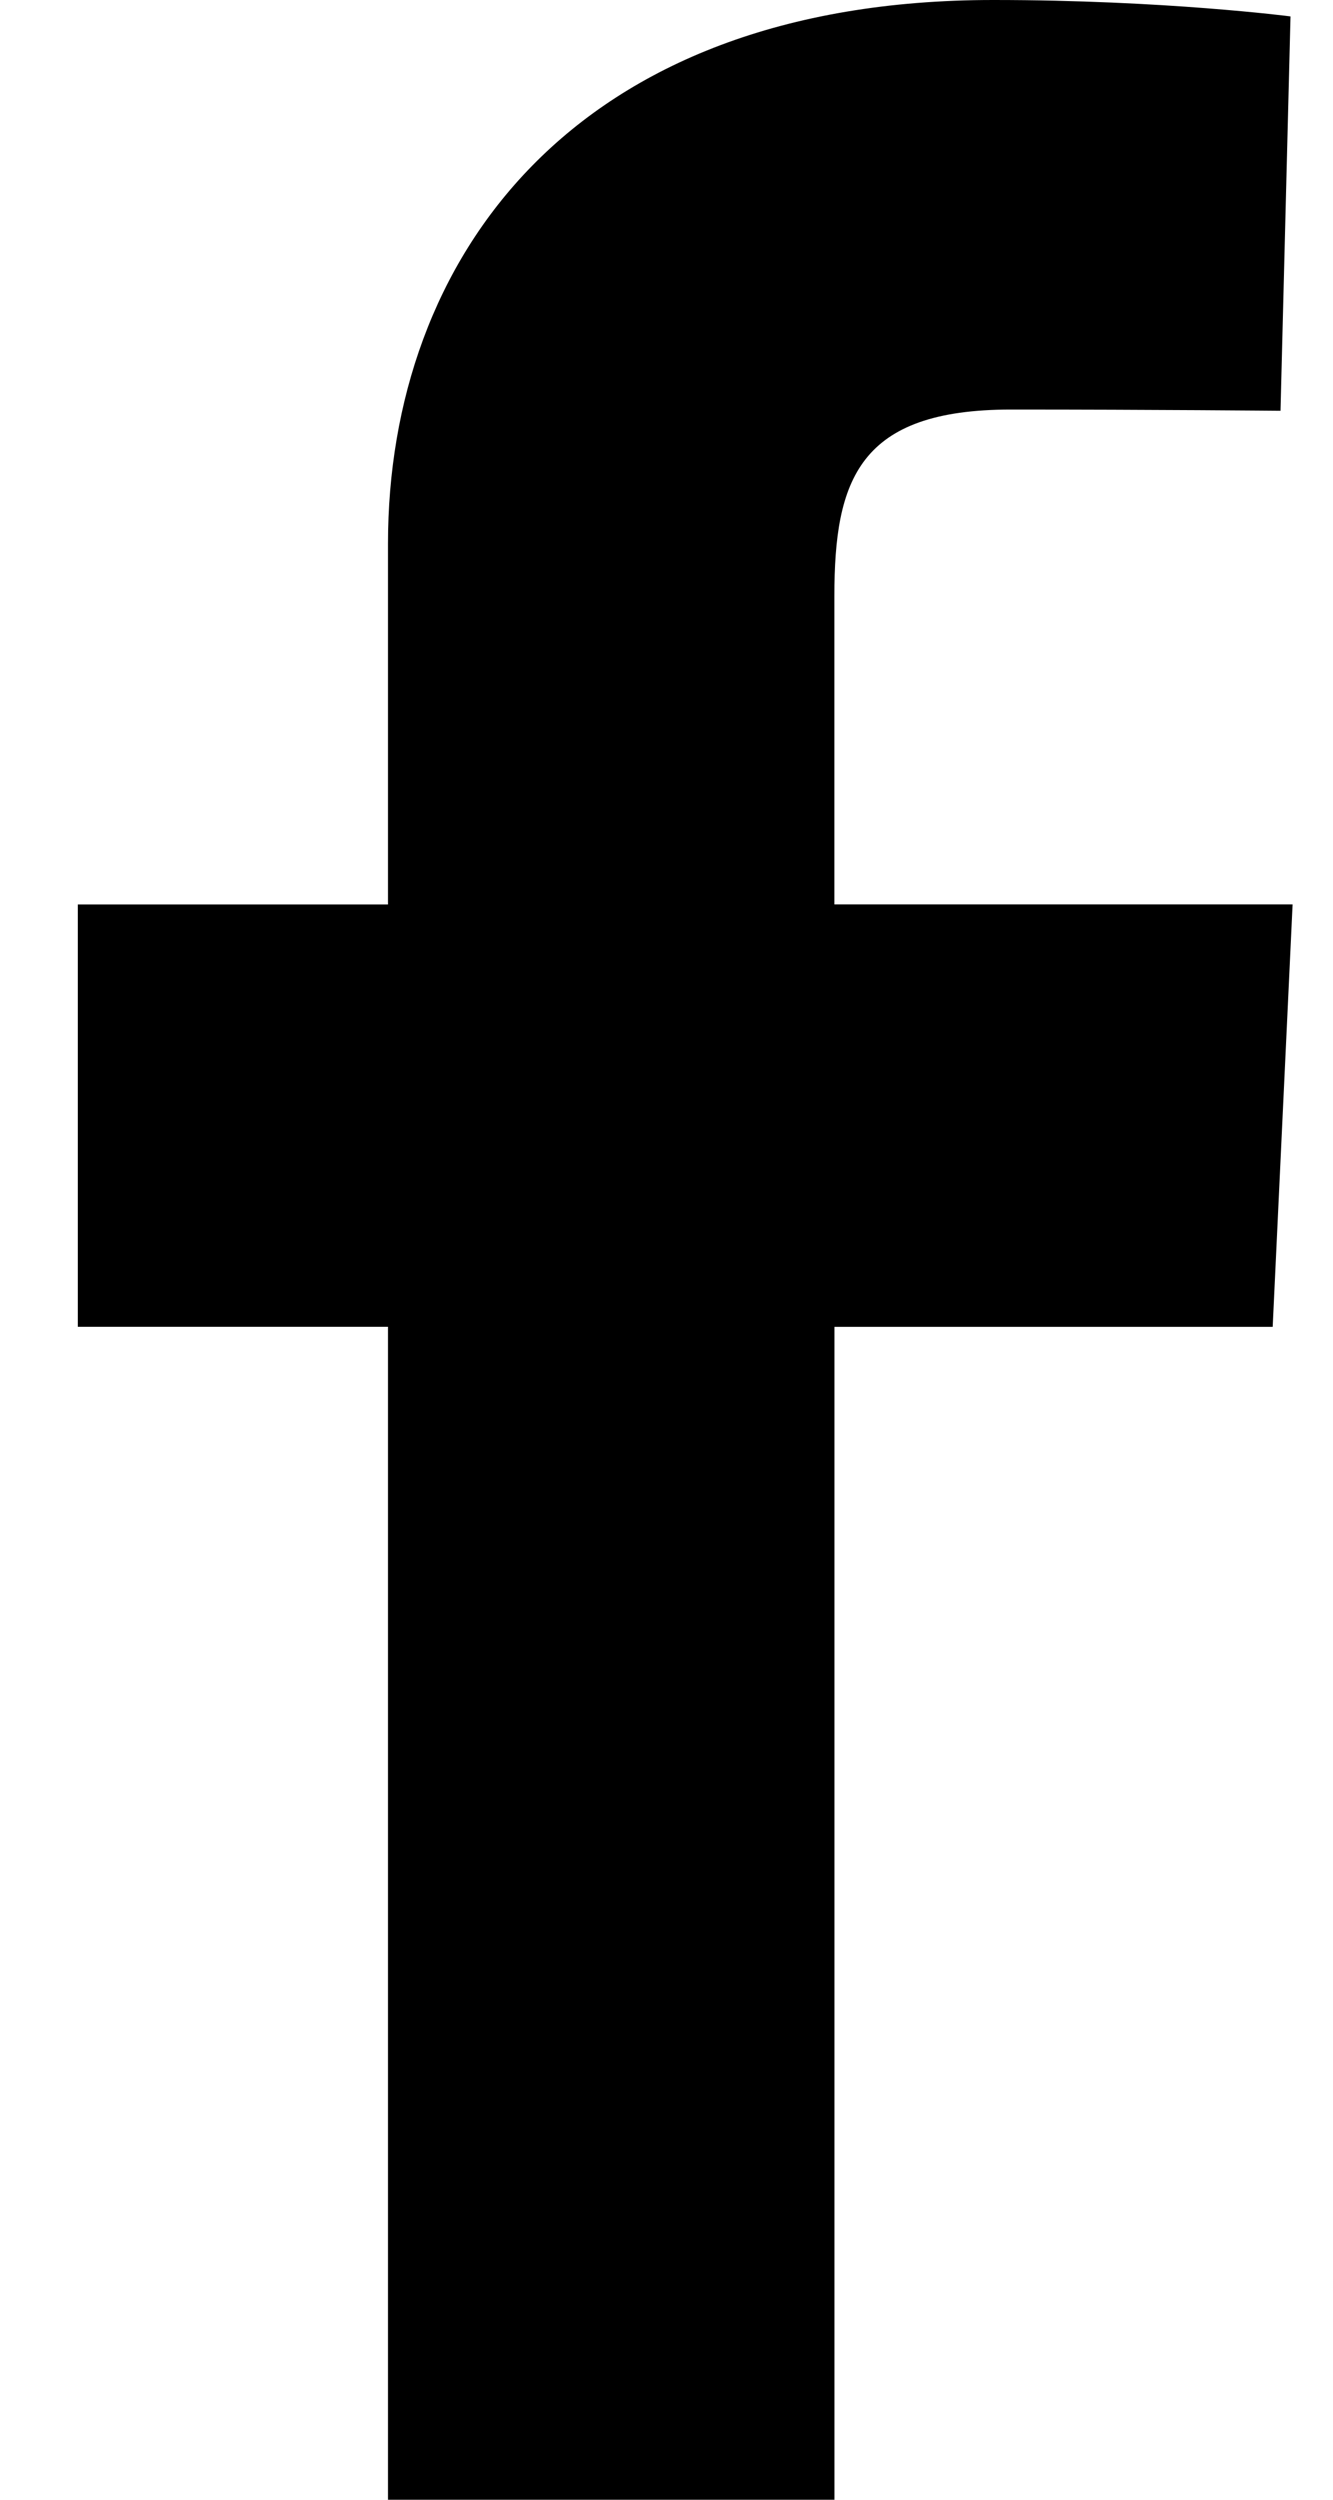
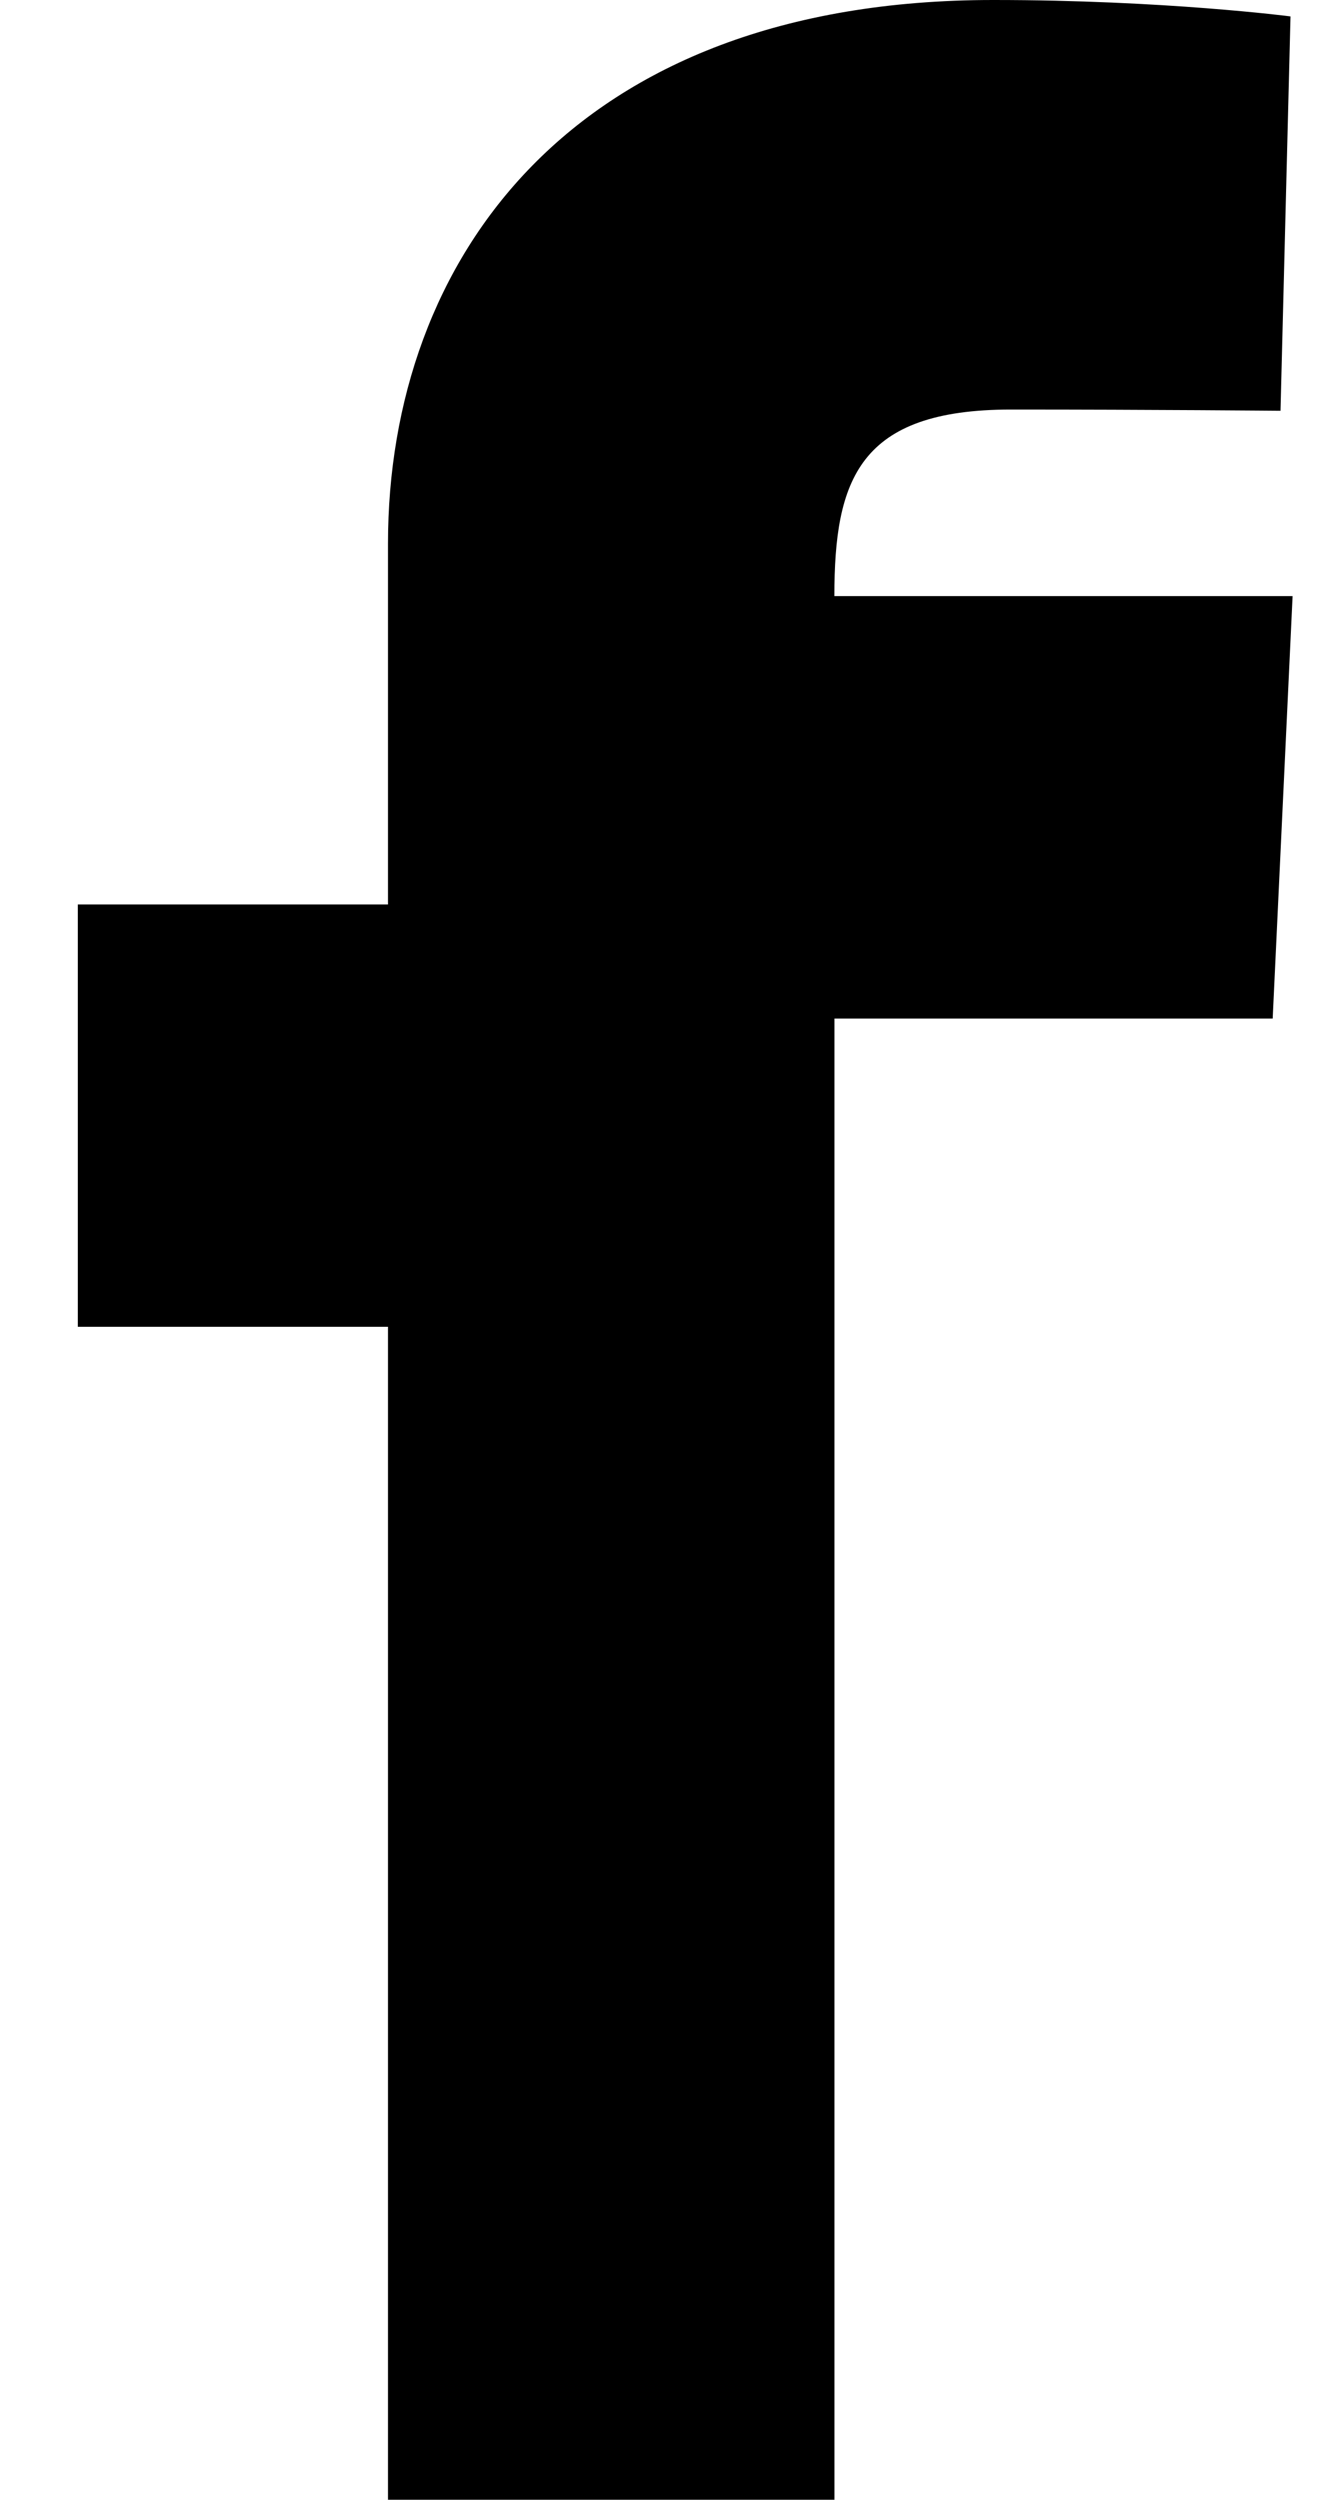
<svg xmlns="http://www.w3.org/2000/svg" width="16" height="30" fill="none">
-   <path d="M4.657 30V15.923H.934v-5.068h3.723v-4.33C4.657 3.125 6.855 0 11.922 0c2.05 0 3.568.197 3.568.197l-.12 4.733s-1.547-.015-3.235-.015c-1.827 0-2.12.842-2.12 2.239v3.7h5.5l-.239 5.07h-5.26V30h-5.36z" fill="currentColor" />
+   <path d="M4.657 30V15.923H.934v-5.068h3.723v-4.33C4.657 3.125 6.855 0 11.922 0c2.05 0 3.568.197 3.568.197l-.12 4.733s-1.547-.015-3.235-.015c-1.827 0-2.12.842-2.12 2.239h5.5l-.239 5.07h-5.26V30h-5.36z" fill="currentColor" />
</svg>